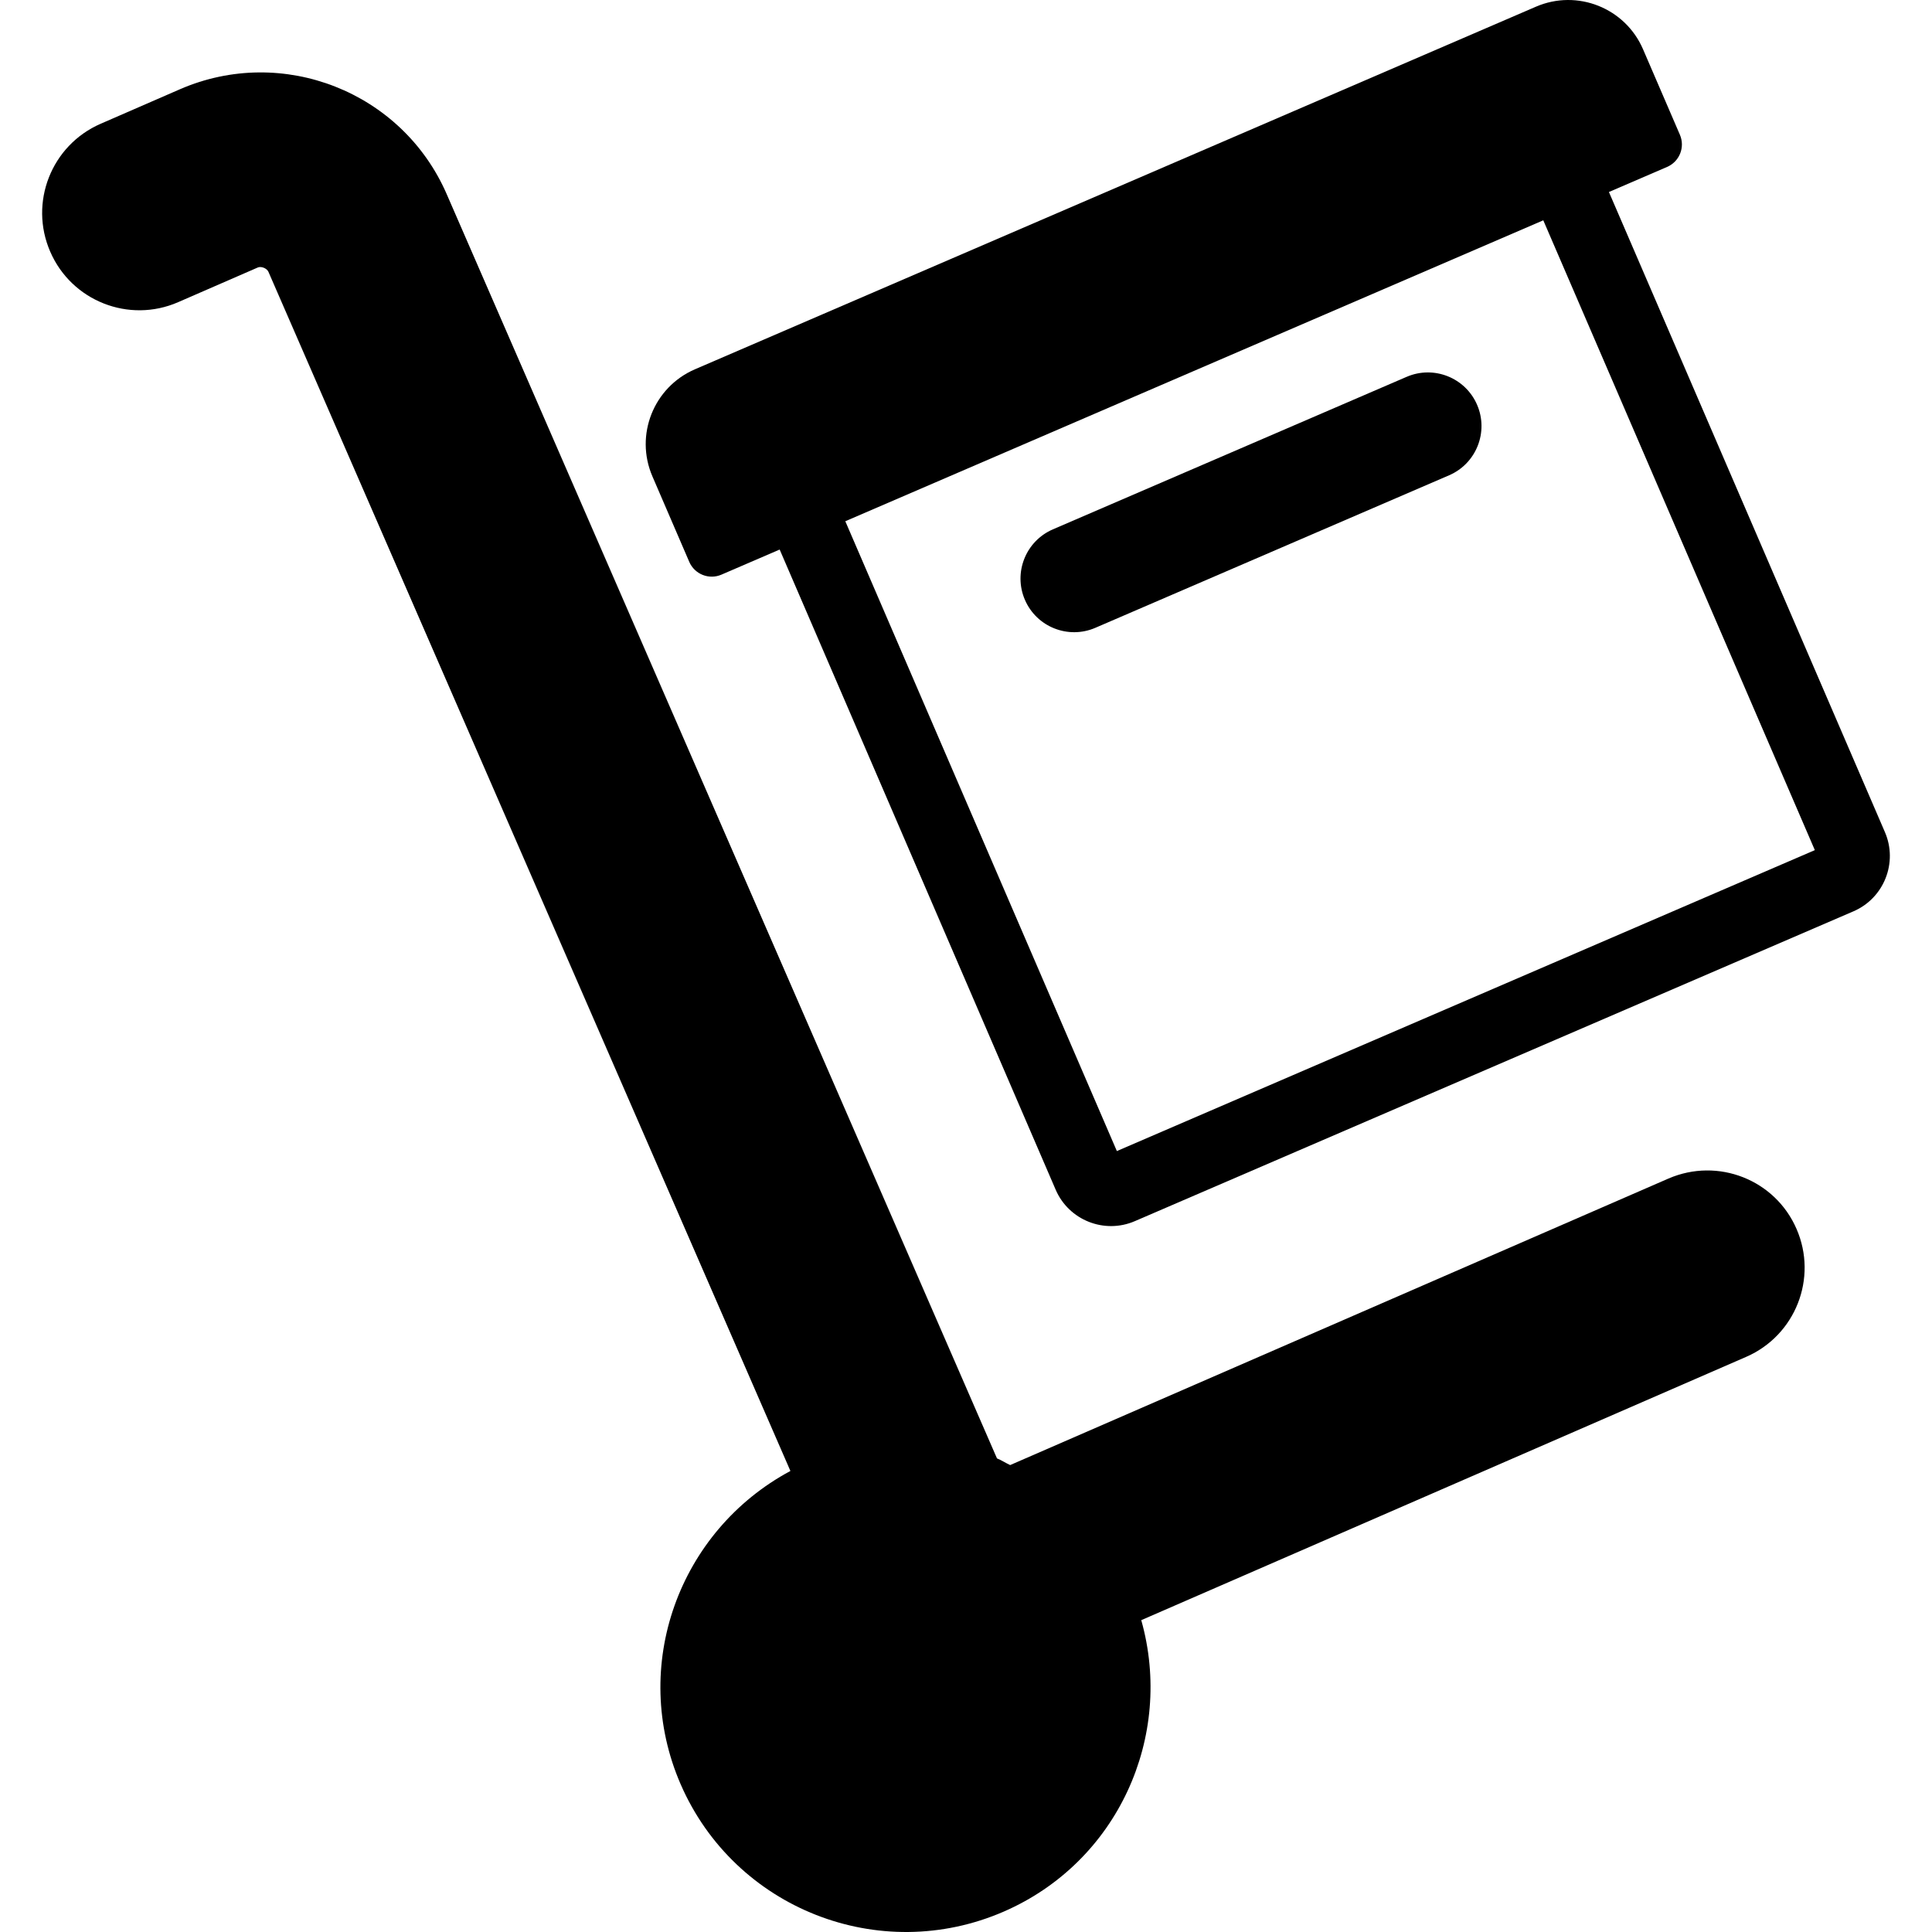
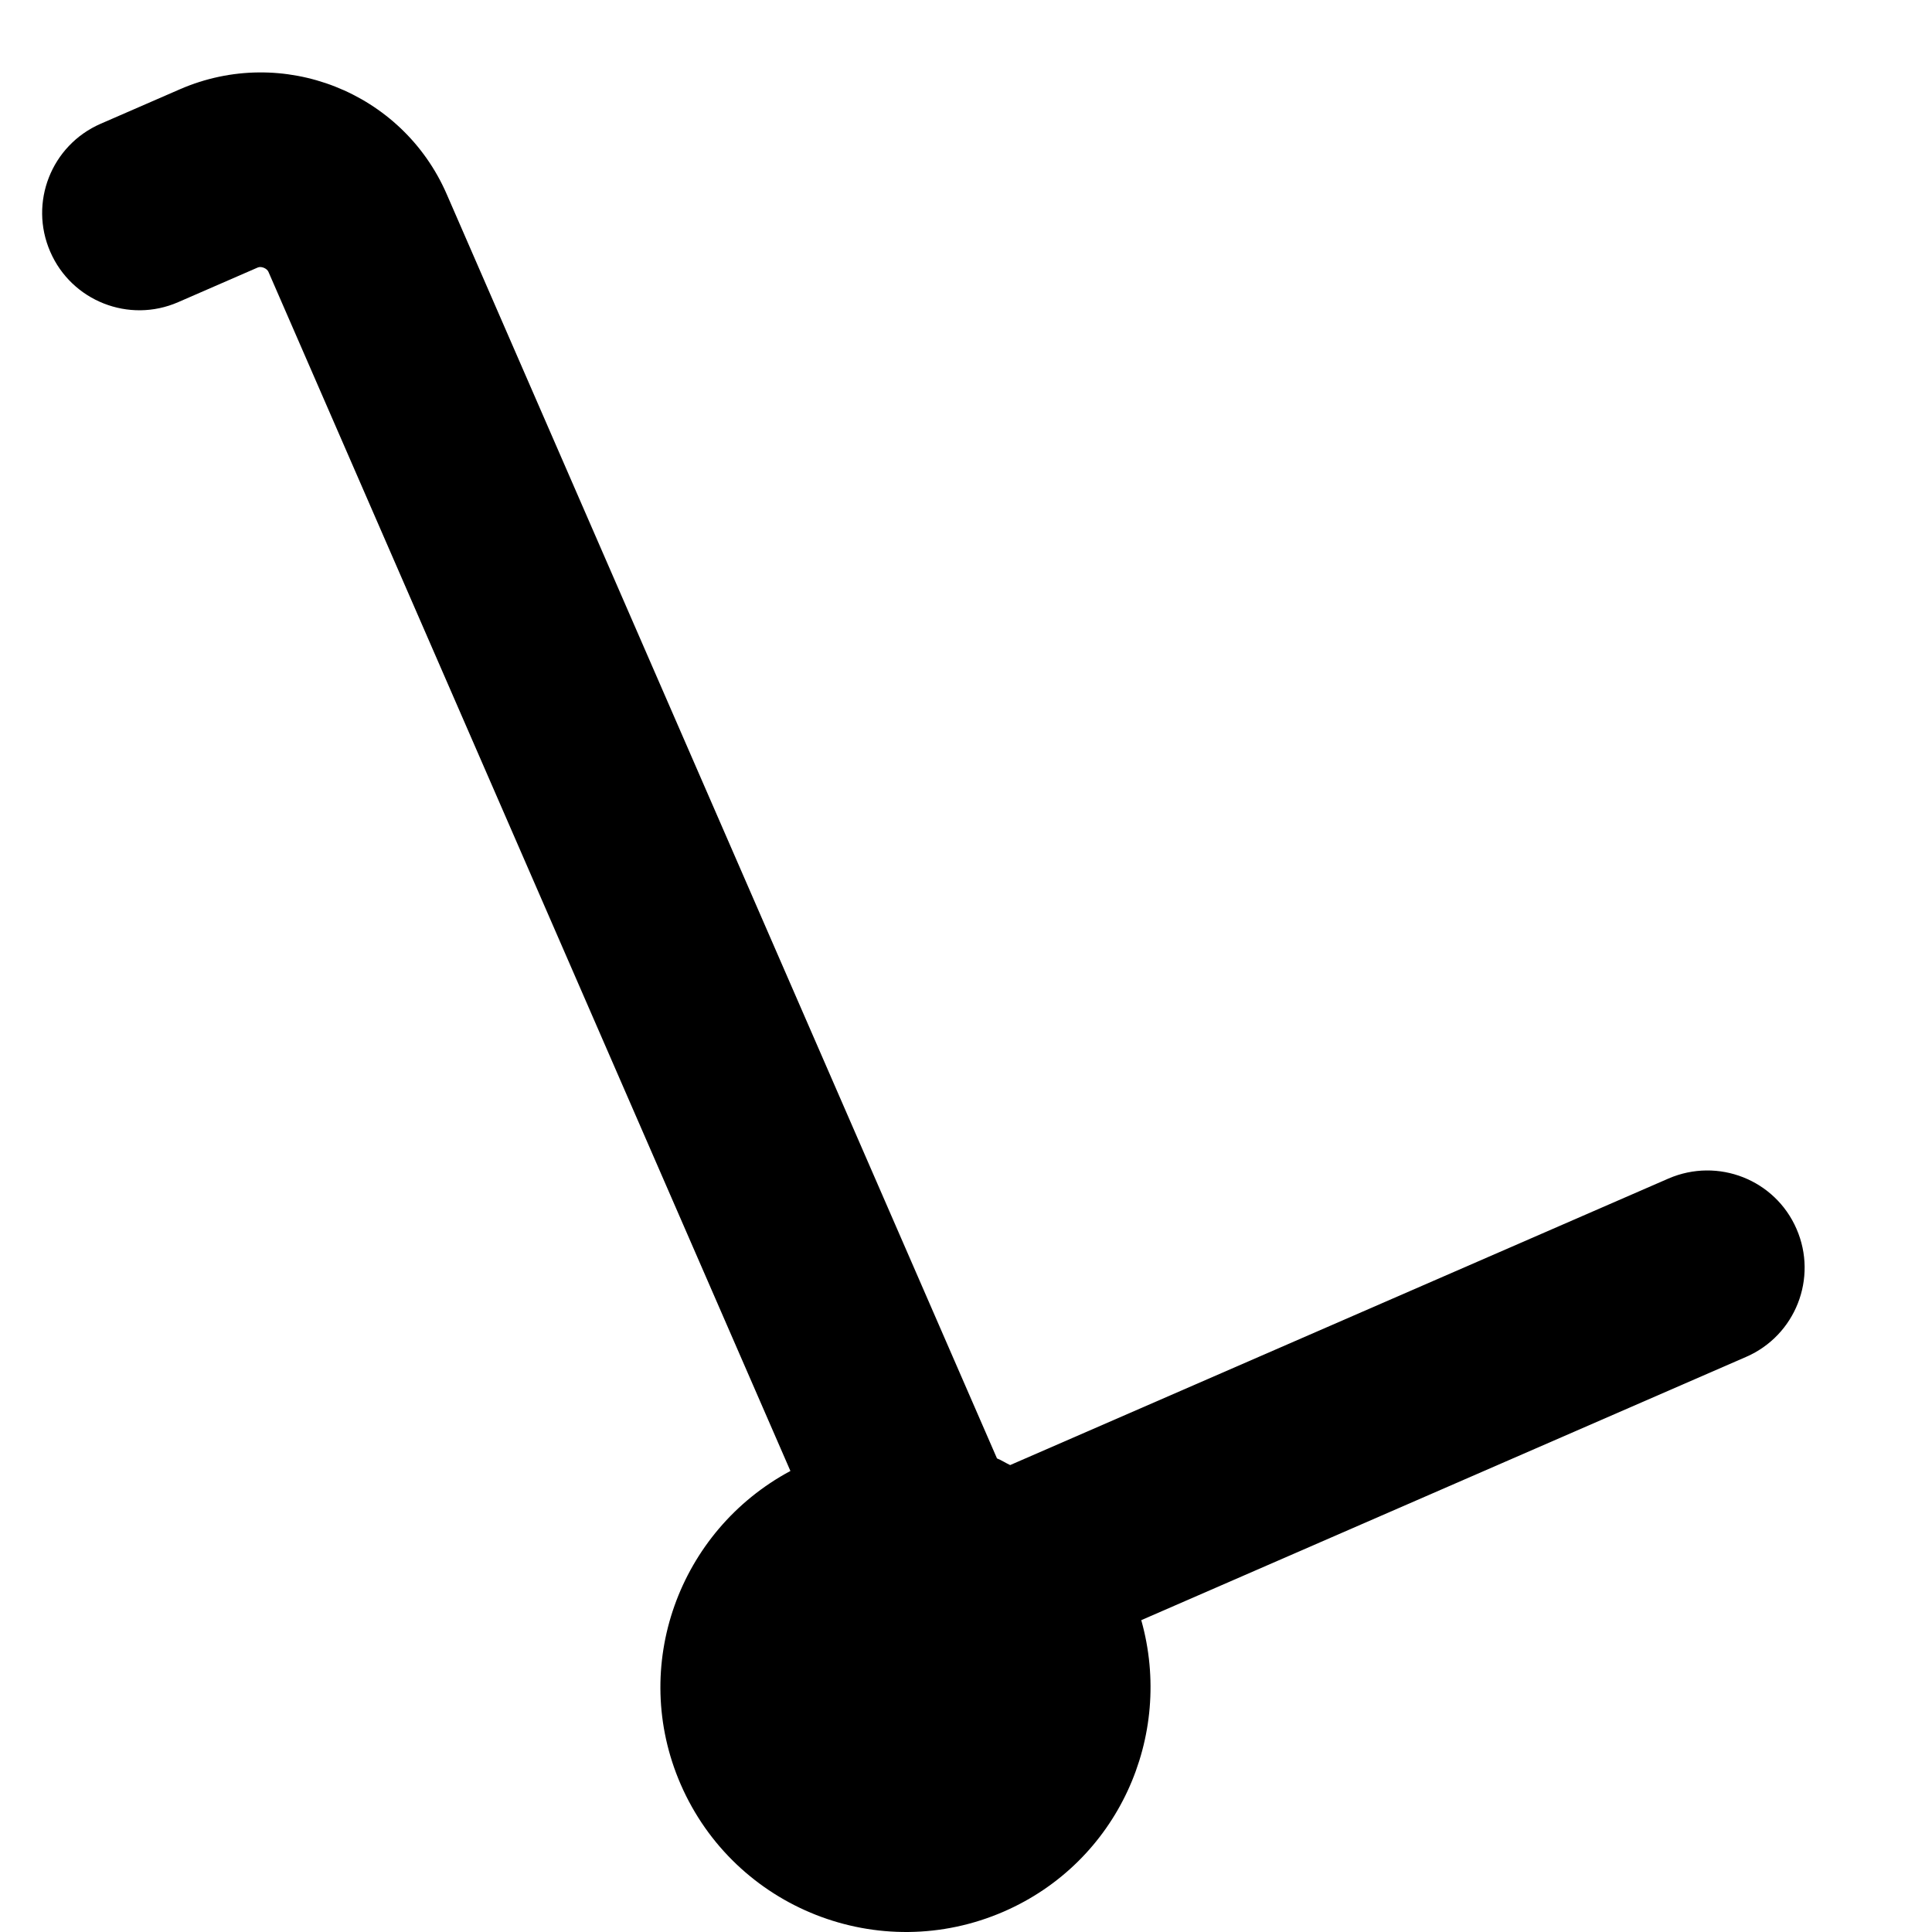
<svg xmlns="http://www.w3.org/2000/svg" version="1.1" id="Capa_1" x="0px" y="0px" viewBox="0 0 485.526 485.526" style="enable-background:new 0 0 485.526 485.526;" xml:space="preserve">
  <g>
    <g id="Icons_33_">
      <g>
        <path d="M419.323,296.166L253.86,368.183c-1.129-0.525-2.168-1.219-3.313-1.678L112.263,48.796     c-11.2-25.757-41.257-37.562-67.031-26.37l-19.956,8.686c-12.372,5.395-18.04,19.793-12.643,32.162     c5.375,12.38,19.79,18.059,32.152,12.656l19.949-8.686c0.846-0.414,2.322,0.159,2.723,1.058l131.18,301.362     c-28.034,15.033-40.478,49.081-27.572,78.762c13.604,31.253,49.986,45.559,81.221,31.956     c28.641-12.467,42.768-43.991,34.521-73.226l152.025-66.171c12.373-5.386,18.041-19.785,12.645-32.161     C446.118,296.476,431.764,290.803,419.323,296.166z" />
        <g>
-           <path d="M386.001,1.679L174.646,92.805c-10.381,4.476-15.172,16.521-10.695,26.9l9.266,21.494      c1.347,3.122,4.967,4.561,8.09,3.213l14.629-6.307l69.361,160.876c3.306,7.665,12.229,11.211,19.889,7.907l180.611-77.87      c7.66-3.303,11.206-12.225,7.902-19.889L404.335,48.253l14.618-6.303c3.126-1.347,4.563-4.965,3.218-8.087l-9.268-21.494      C408.428,1.989,396.382-2.798,386.001,1.679z M456.081,213.645l-175.406,75.627l-68.242-158.28L387.84,55.365L456.081,213.645z" />
-           <path d="M275.271,157.773l88.898-38.329c6.829-2.945,9.985-10.873,7.038-17.707c-2.945-6.833-10.876-9.982-17.705-7.037      l-88.9,38.329c-6.83,2.945-9.984,10.873-7.039,17.706C260.511,157.569,268.442,160.718,275.271,157.773z" />
-         </g>
+           </g>
      </g>
    </g>
  </g>
  <g>
</g>
  <g>
</g>
  <g>
</g>
  <g>
</g>
  <g>
</g>
  <g>
</g>
  <g>
</g>
  <g>
</g>
  <g>
</g>
  <g>
</g>
  <g>
</g>
  <g>
</g>
  <g>
</g>
  <g>
</g>
  <g>
</g>
</svg>